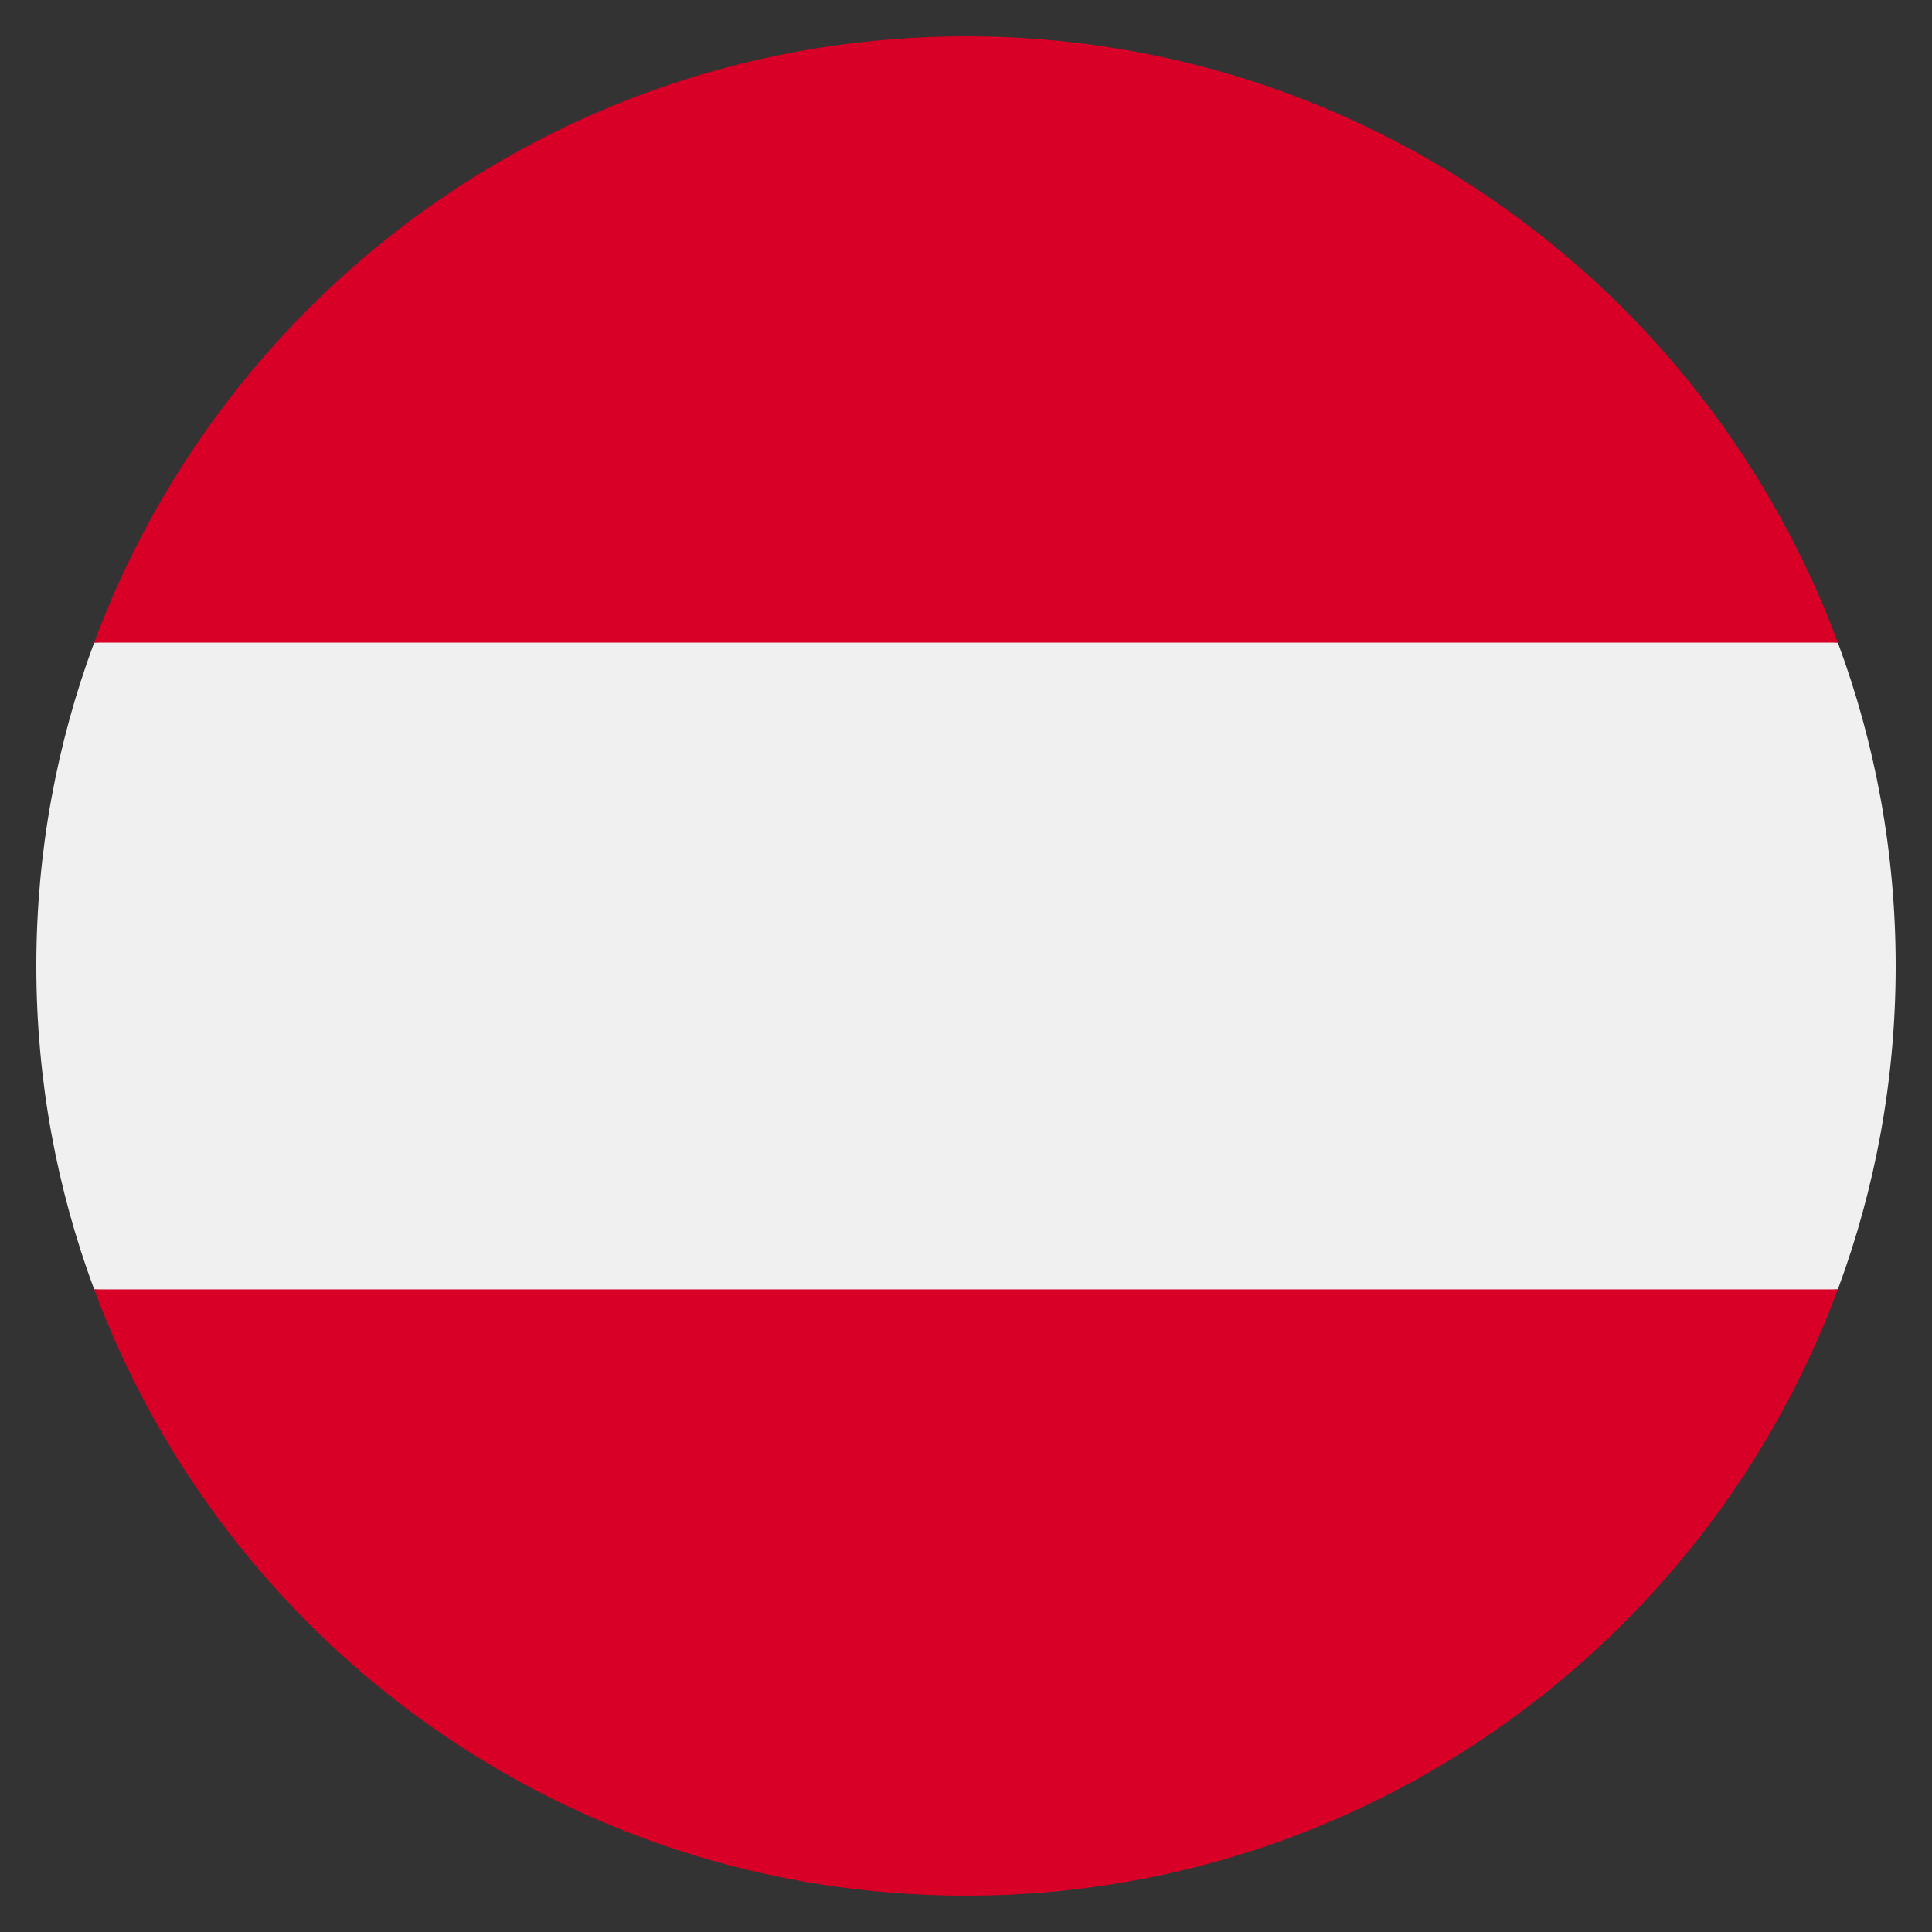
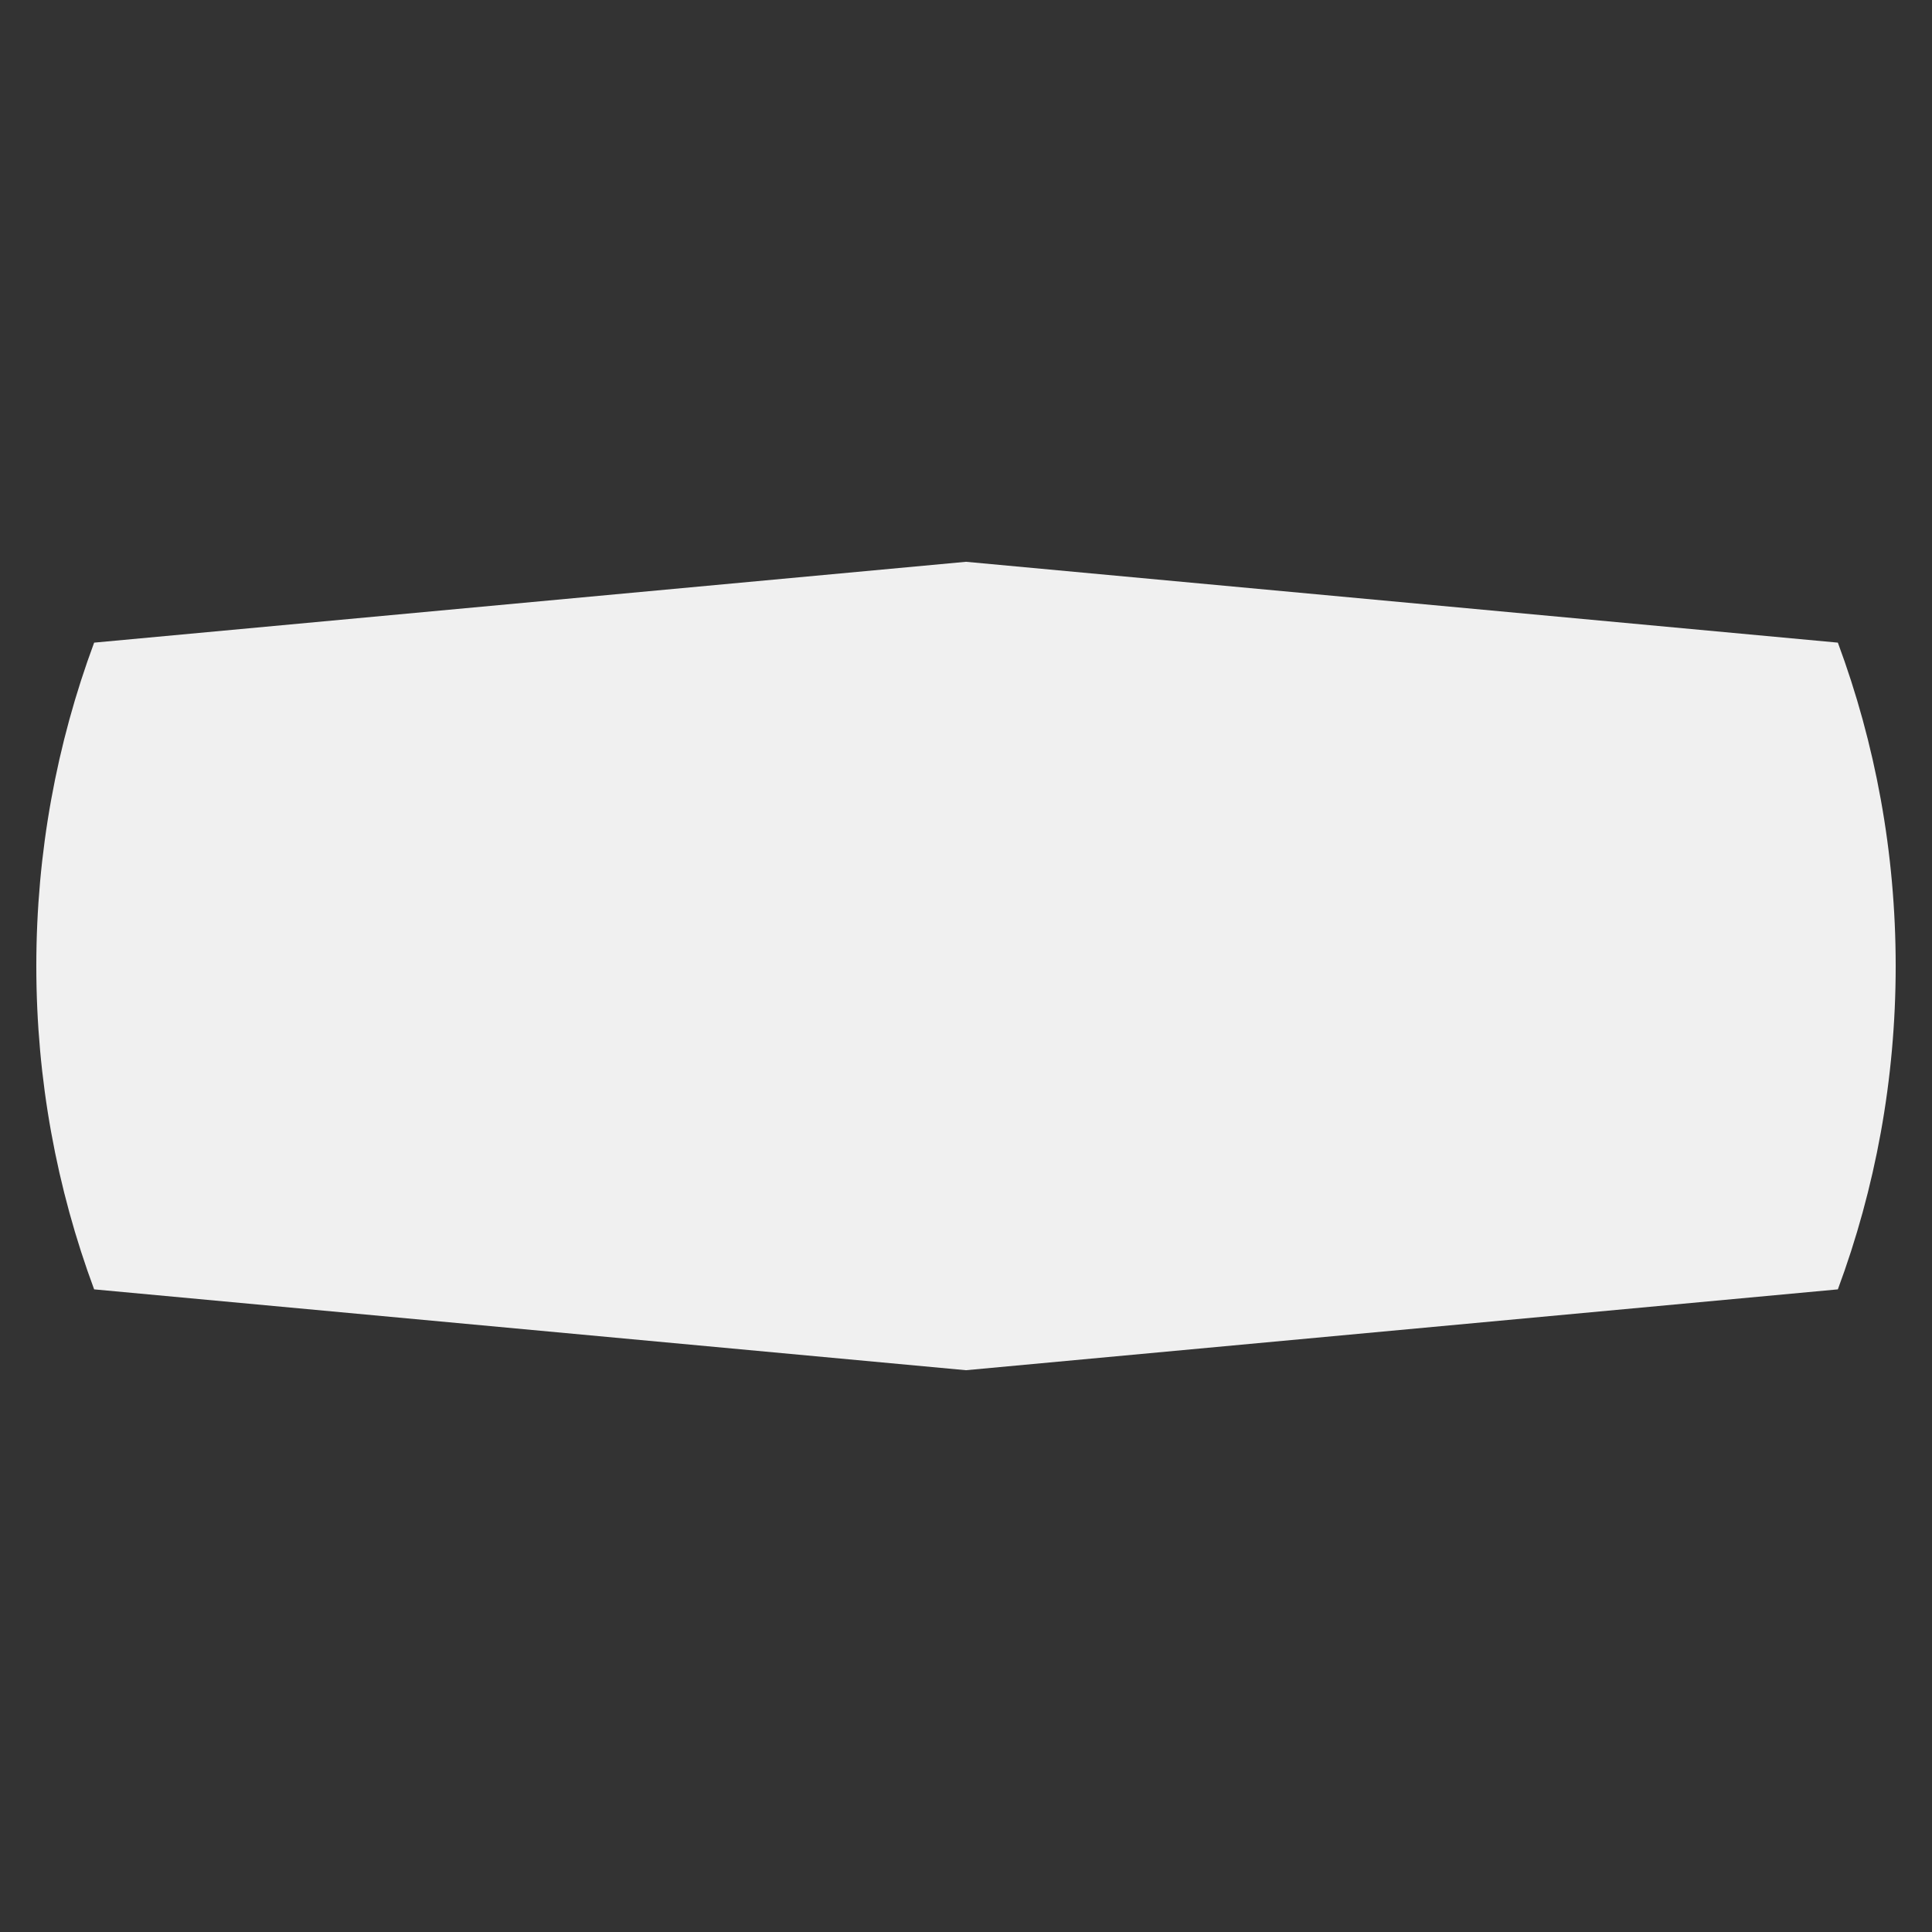
<svg xmlns="http://www.w3.org/2000/svg" viewBox="0 0 532 532">
  <rect x="0" y="0" width="532" height="532" fill="#333333" stroke="none" />
  <path d="M506.077 355.043C516.368 327.311 522 297.314 522 266c0-31.314-5.632-61.309-15.923-89.043L266 154.696 25.923 176.957C15.633 204.691 10 234.686 10 266c0 31.314 5.633 61.311 15.923 89.043L266 377.304z" fill="#f0f0f0" />
-   <path d="M266 522c110.07 0 203.906-69.472 240.076-166.957H25.922C62.094 452.528 155.928 522 266 522zm0-512C155.928 10 62.094 79.472 25.922 176.957h480.155C469.906 79.472 376.07 10 266 10z" fill="#d80027" />
</svg>